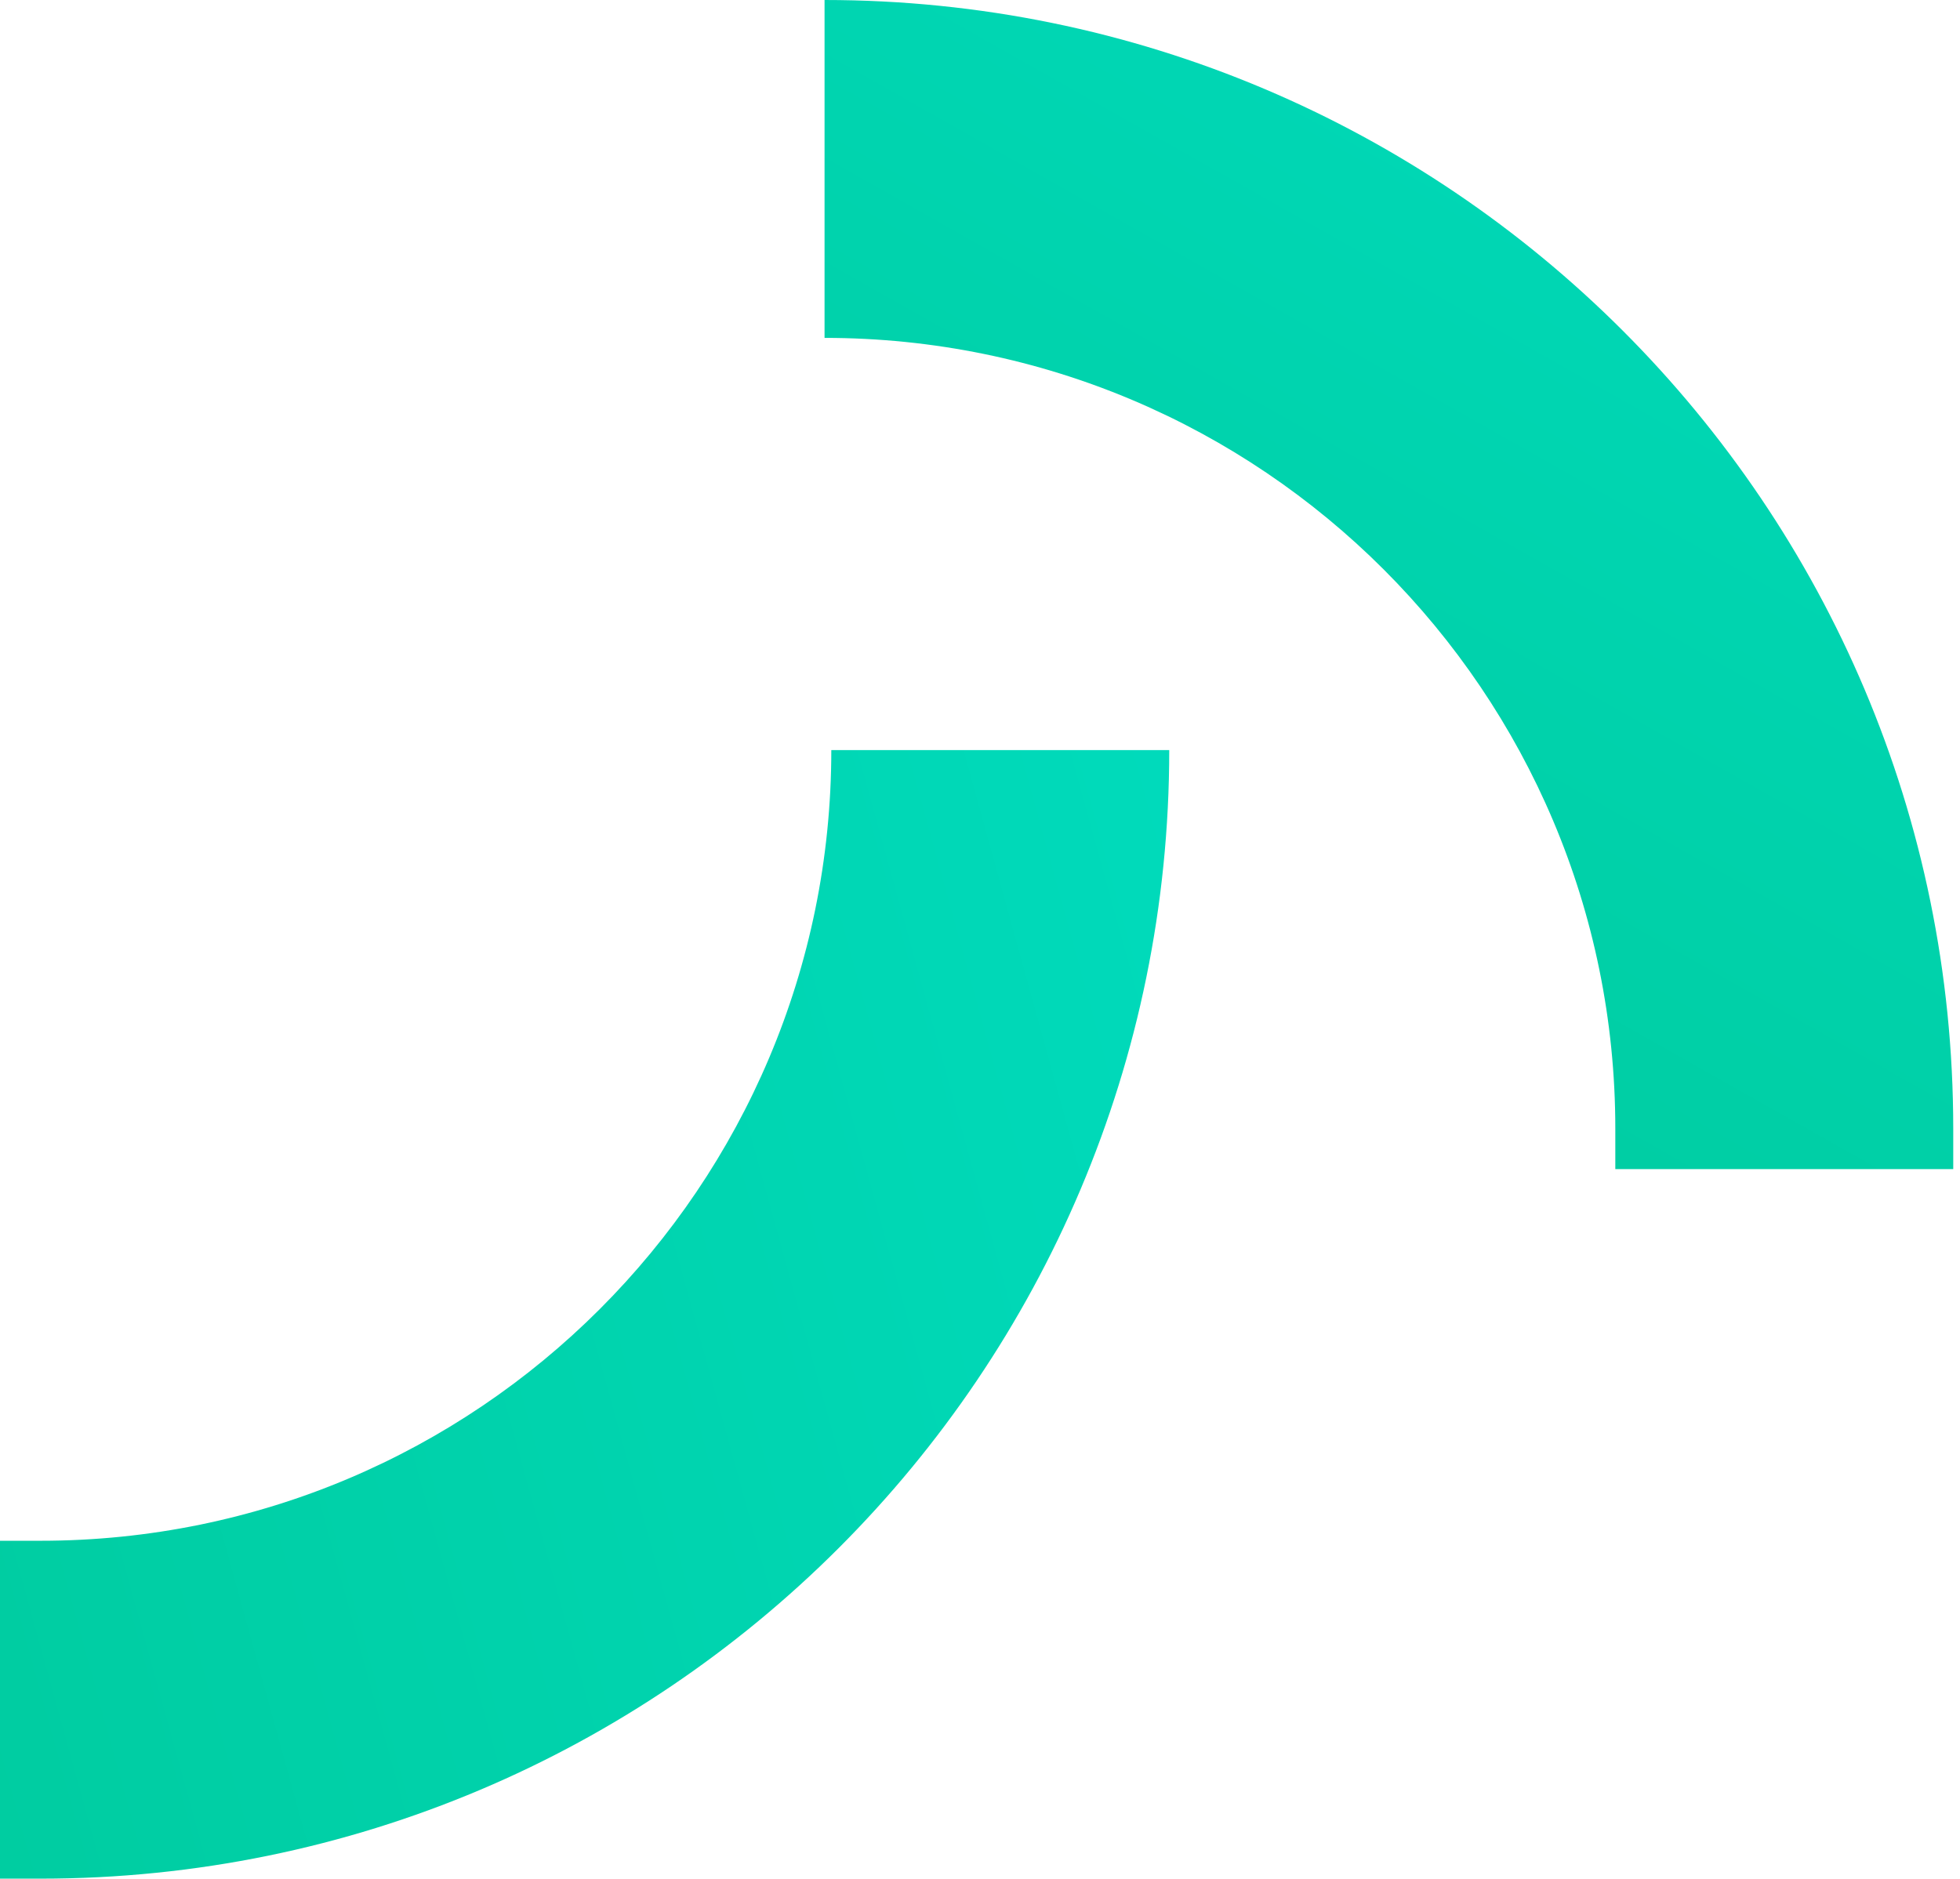
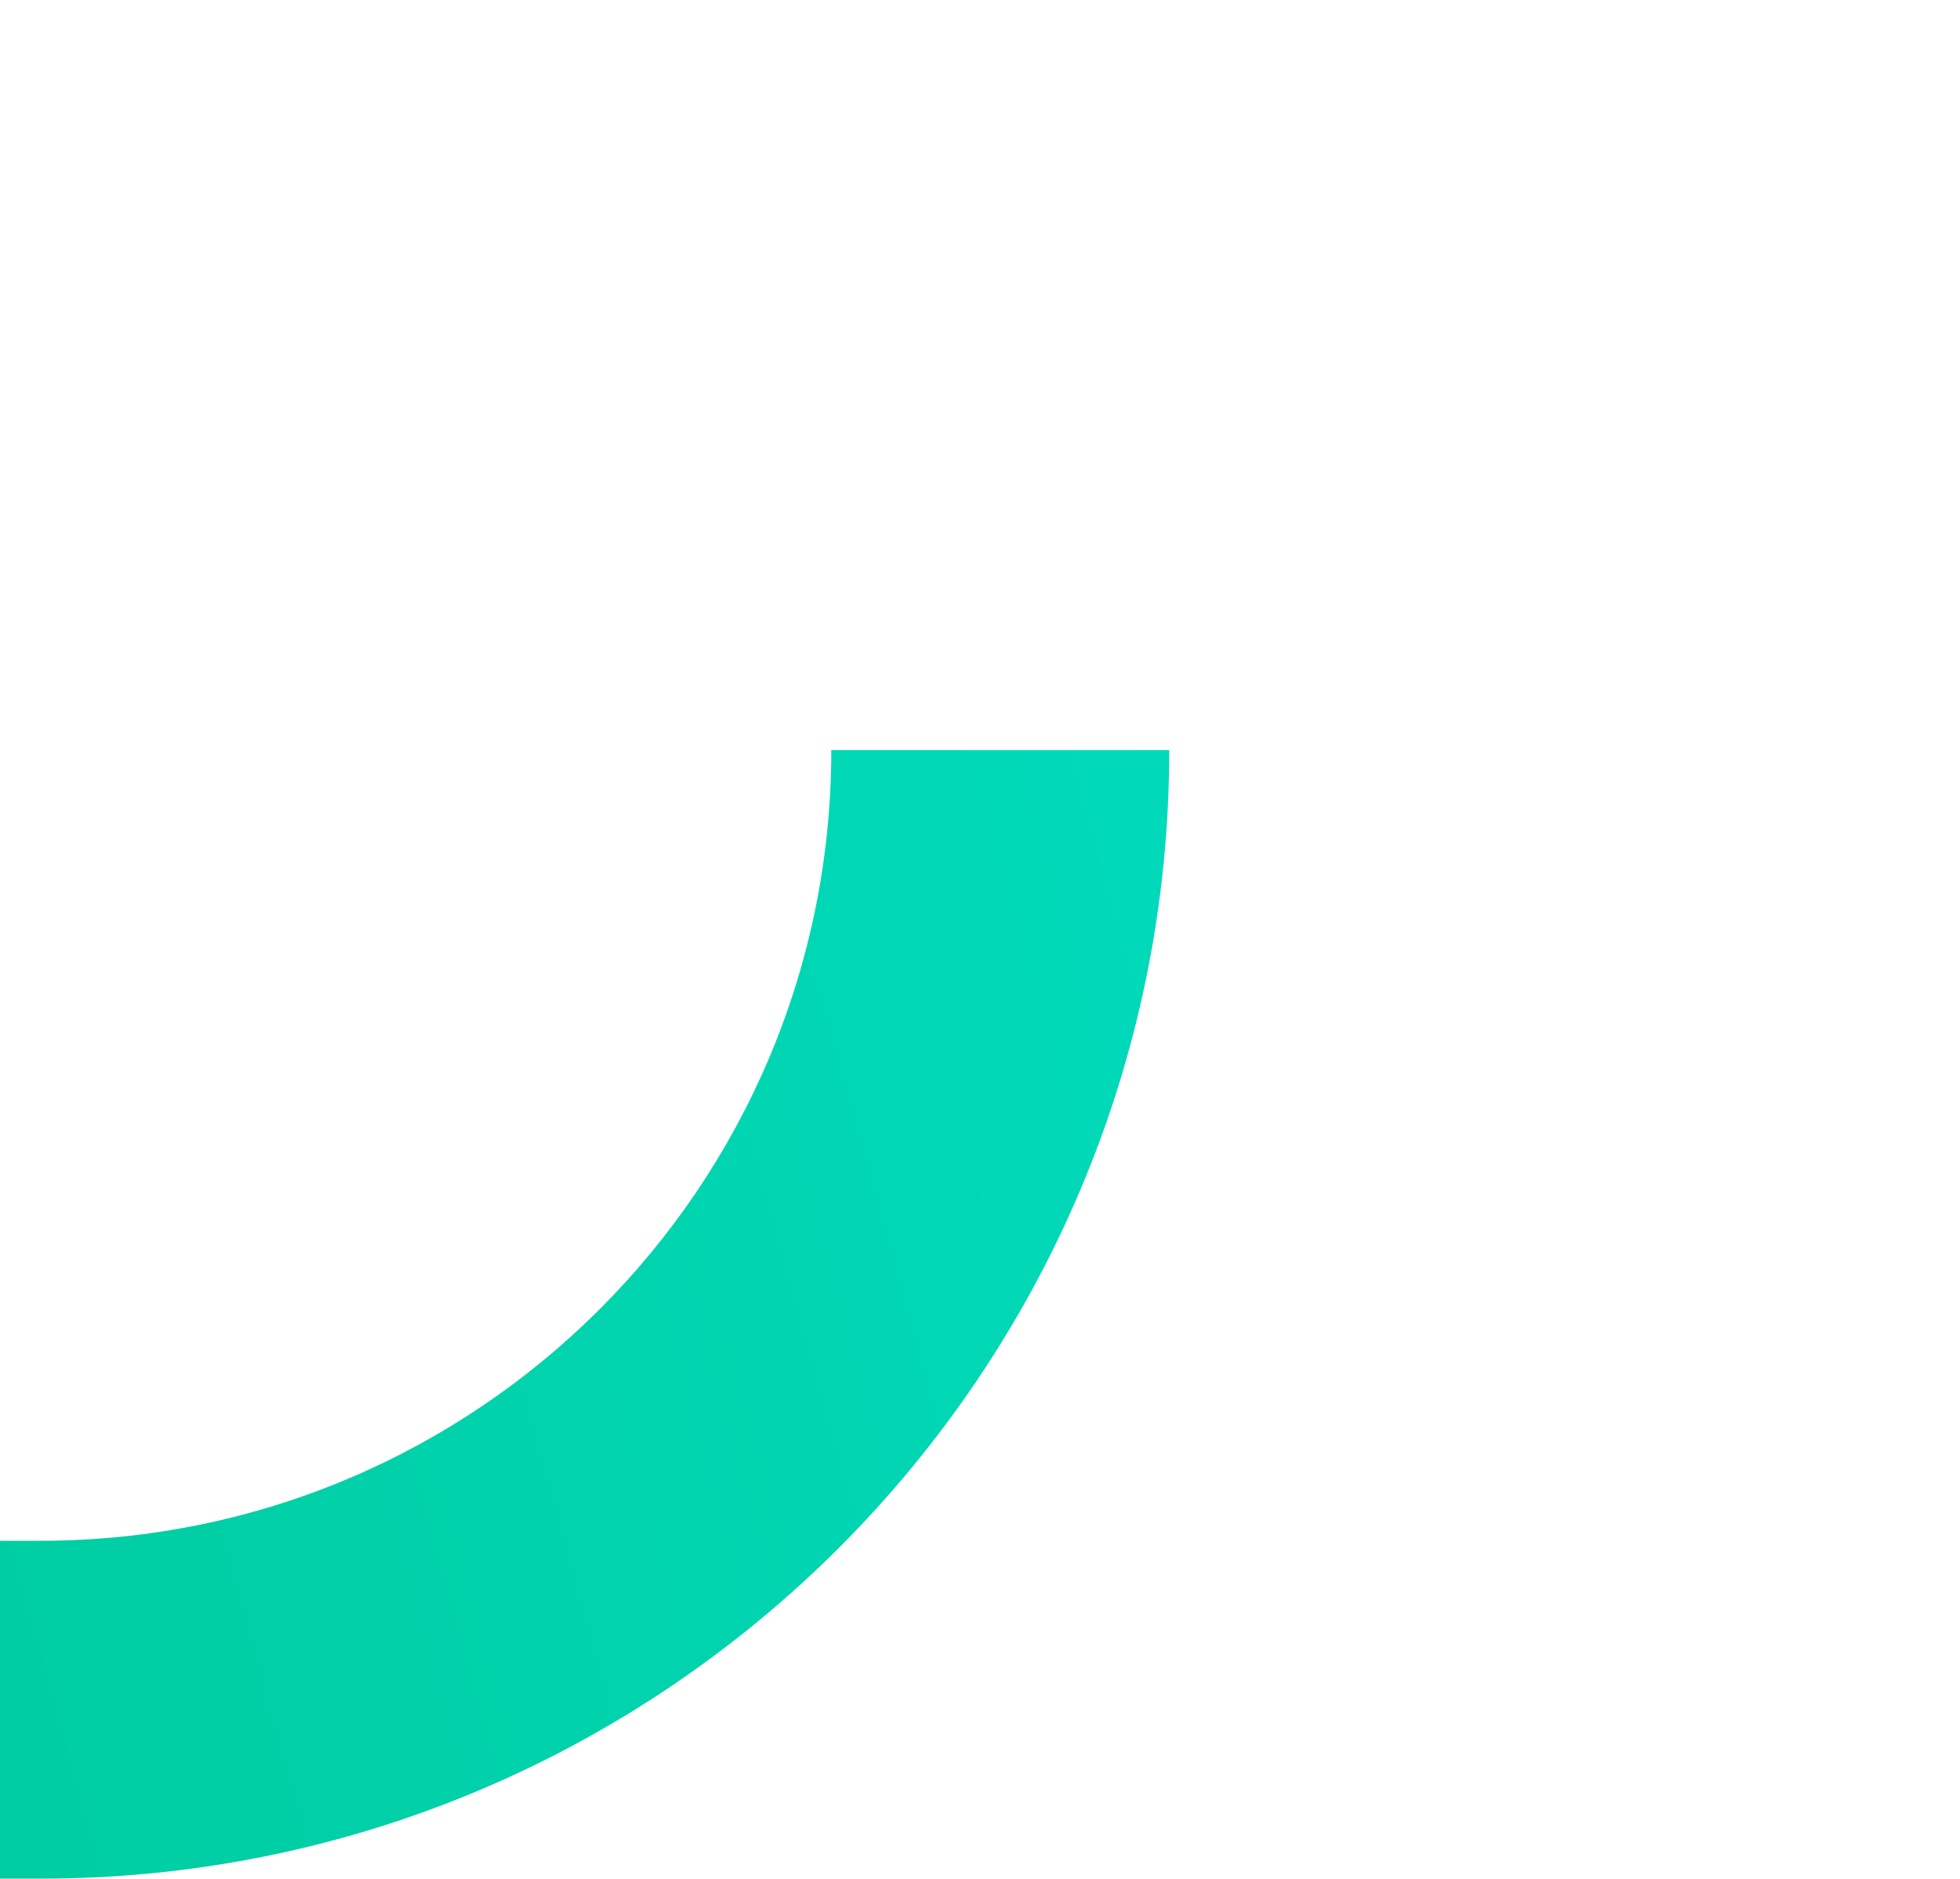
<svg xmlns="http://www.w3.org/2000/svg" width="145" height="139" viewBox="0 0 145 139" fill="none">
-   <path fill-rule="evenodd" clip-rule="evenodd" d="M144.5 83.5C144.5 37.384 107.116 5.49925e-07 61 0L61 25C93.309 25 119.5 51.191 119.5 83.5L119.5 86.5L144.5 86.5L144.5 83.5Z" fill="url(#paint0_linear_1246_42)" />
  <path fill-rule="evenodd" clip-rule="evenodd" d="M3 139C49.116 139 86.5 101.616 86.5 55.5L61.5 55.5C61.5 87.809 35.309 114 3 114L-5.11423e-06 114L-7.2998e-06 139L3 139Z" fill="url(#paint1_linear_1246_42)" />
  <defs>
    <linearGradient id="paint0_linear_1246_42" x1="145" y1="-14" x2="56" y2="143.5" gradientUnits="userSpaceOnUse">
      <stop stop-color="#00DDC0" />
      <stop offset="1" stop-color="#00C28D" />
    </linearGradient>
    <linearGradient id="paint1_linear_1246_42" x1="120.5" y1="105.5" x2="-77" y2="160" gradientUnits="userSpaceOnUse">
      <stop stop-color="#00DDC0" />
      <stop offset="1" stop-color="#00C28D" />
    </linearGradient>
  </defs>
</svg>